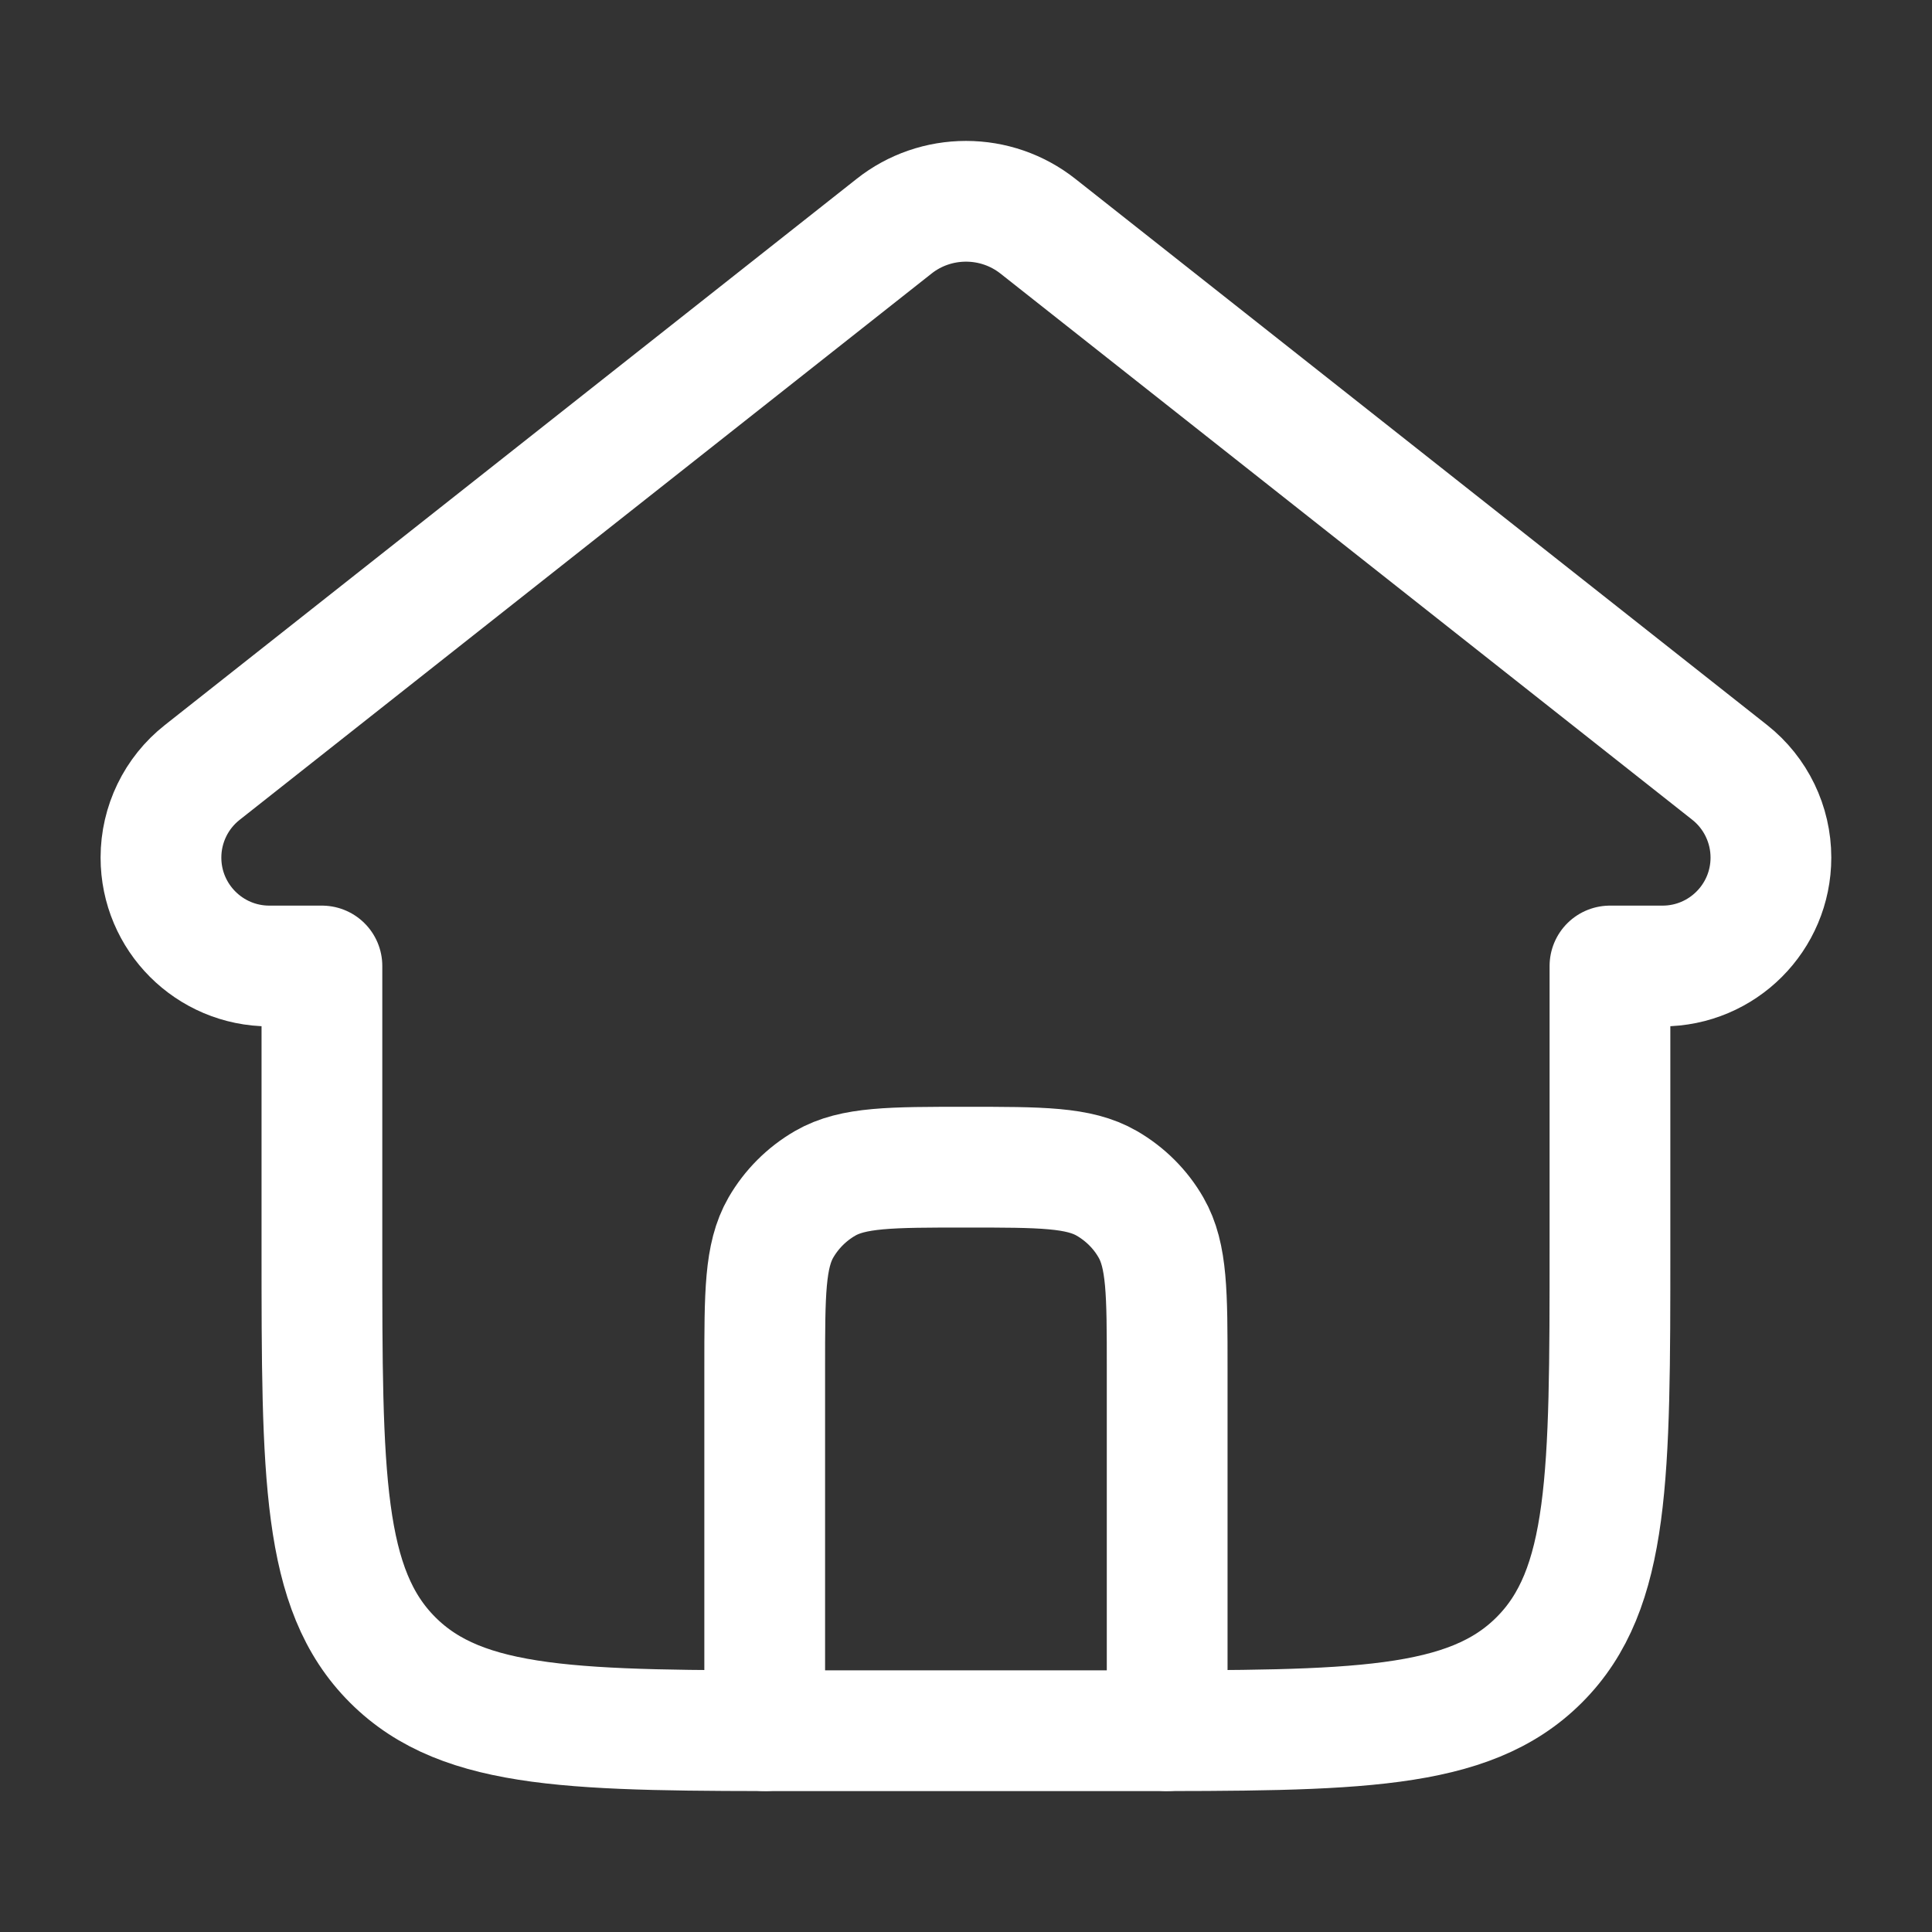
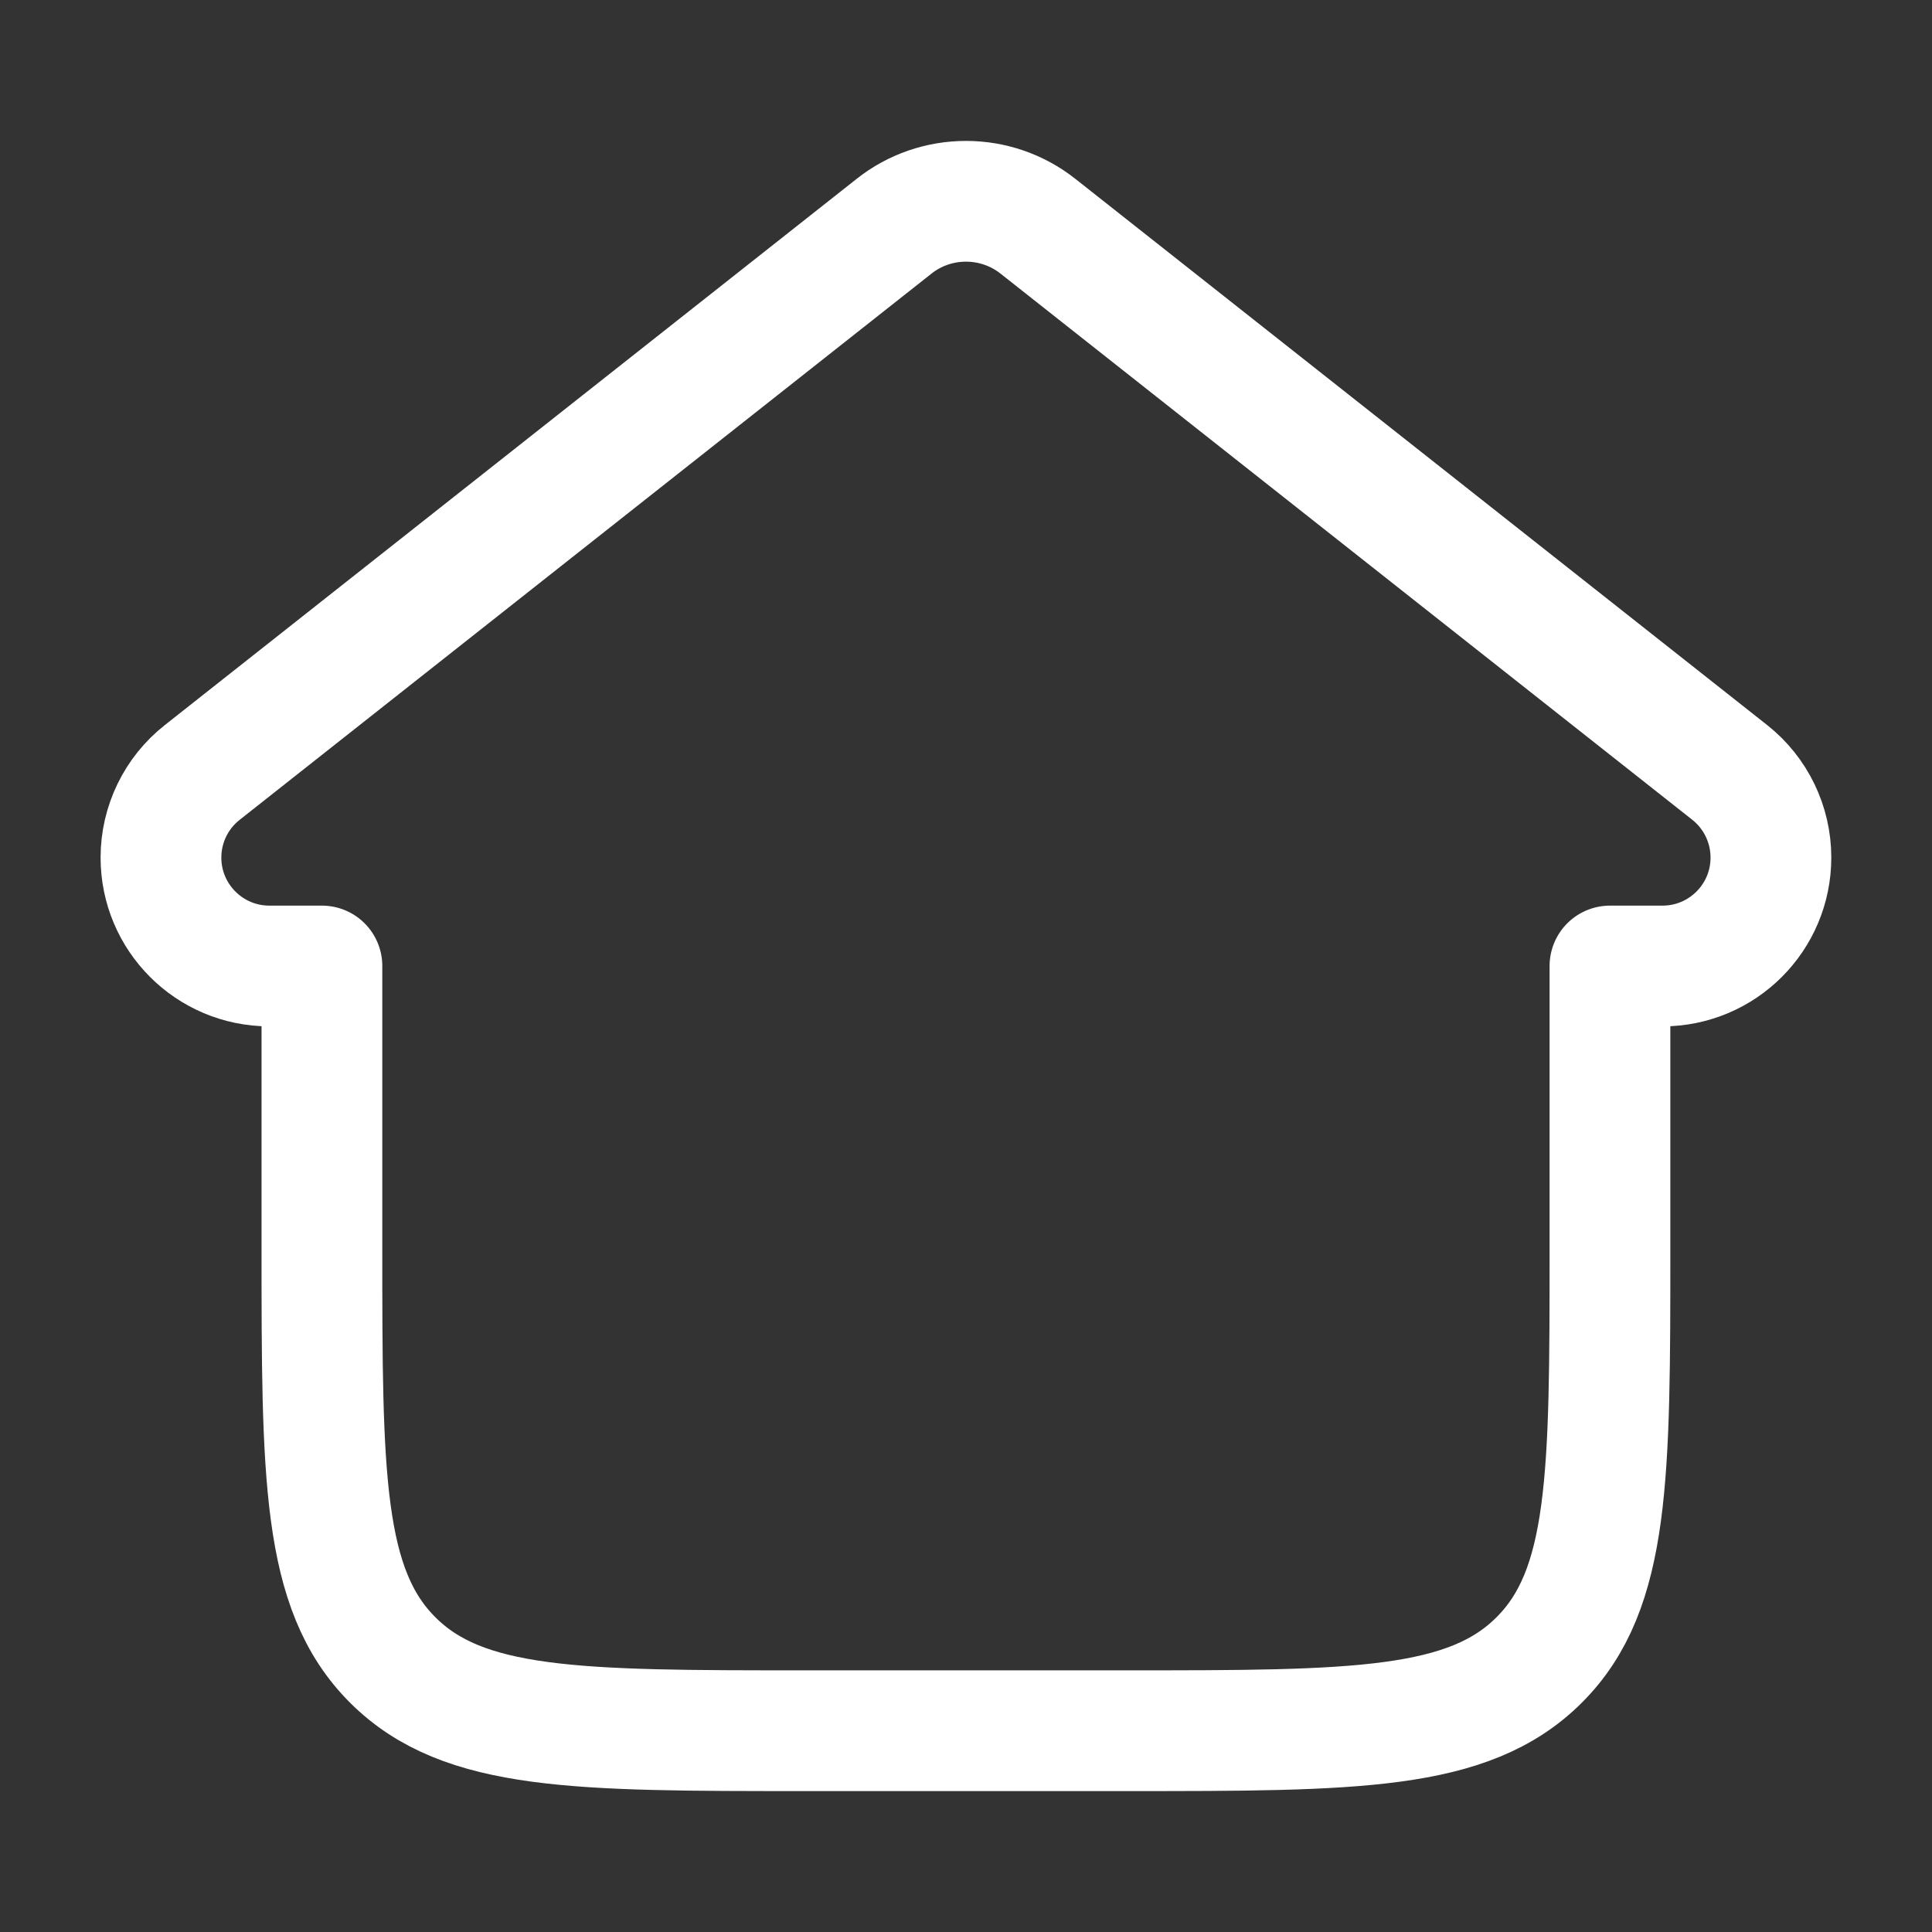
<svg xmlns="http://www.w3.org/2000/svg" width="16" height="16" viewBox="0 0 16 16" fill="none">
  <rect x="0" y="0" width="16" height="16" fill="#333333" stroke="none" />
  <path d="M8.595 1.873L14.325 6.397C14.54 6.567 14.666 6.827 14.666 7.102C14.666 7.598 14.264 8 13.768 8H13.333V10.333C13.333 12.219 13.333 13.162 12.747 13.747C12.161 14.333 11.219 14.333 9.333 14.333H6.666C4.781 14.333 3.838 14.333 3.252 13.747C2.666 13.162 2.666 12.219 2.666 10.333V8H2.231C1.735 8 1.333 7.598 1.333 7.102C1.333 6.827 1.459 6.567 1.675 6.397L7.405 1.873C7.574 1.739 7.784 1.667 8 1.667C8.216 1.667 8.425 1.739 8.595 1.873Z" stroke="white" stroke-linecap="round" stroke-linejoin="round" />
-   <path d="M9.666 14.333V11.333C9.666 10.71 9.666 10.399 9.532 10.166C9.445 10.014 9.318 9.888 9.166 9.8C8.934 9.666 8.623 9.666 8 9.666C7.377 9.666 7.065 9.666 6.833 9.8C6.681 9.888 6.555 10.014 6.467 10.166C6.333 10.399 6.333 10.71 6.333 11.333V14.333" stroke="white" stroke-linecap="round" stroke-linejoin="round" />
</svg>